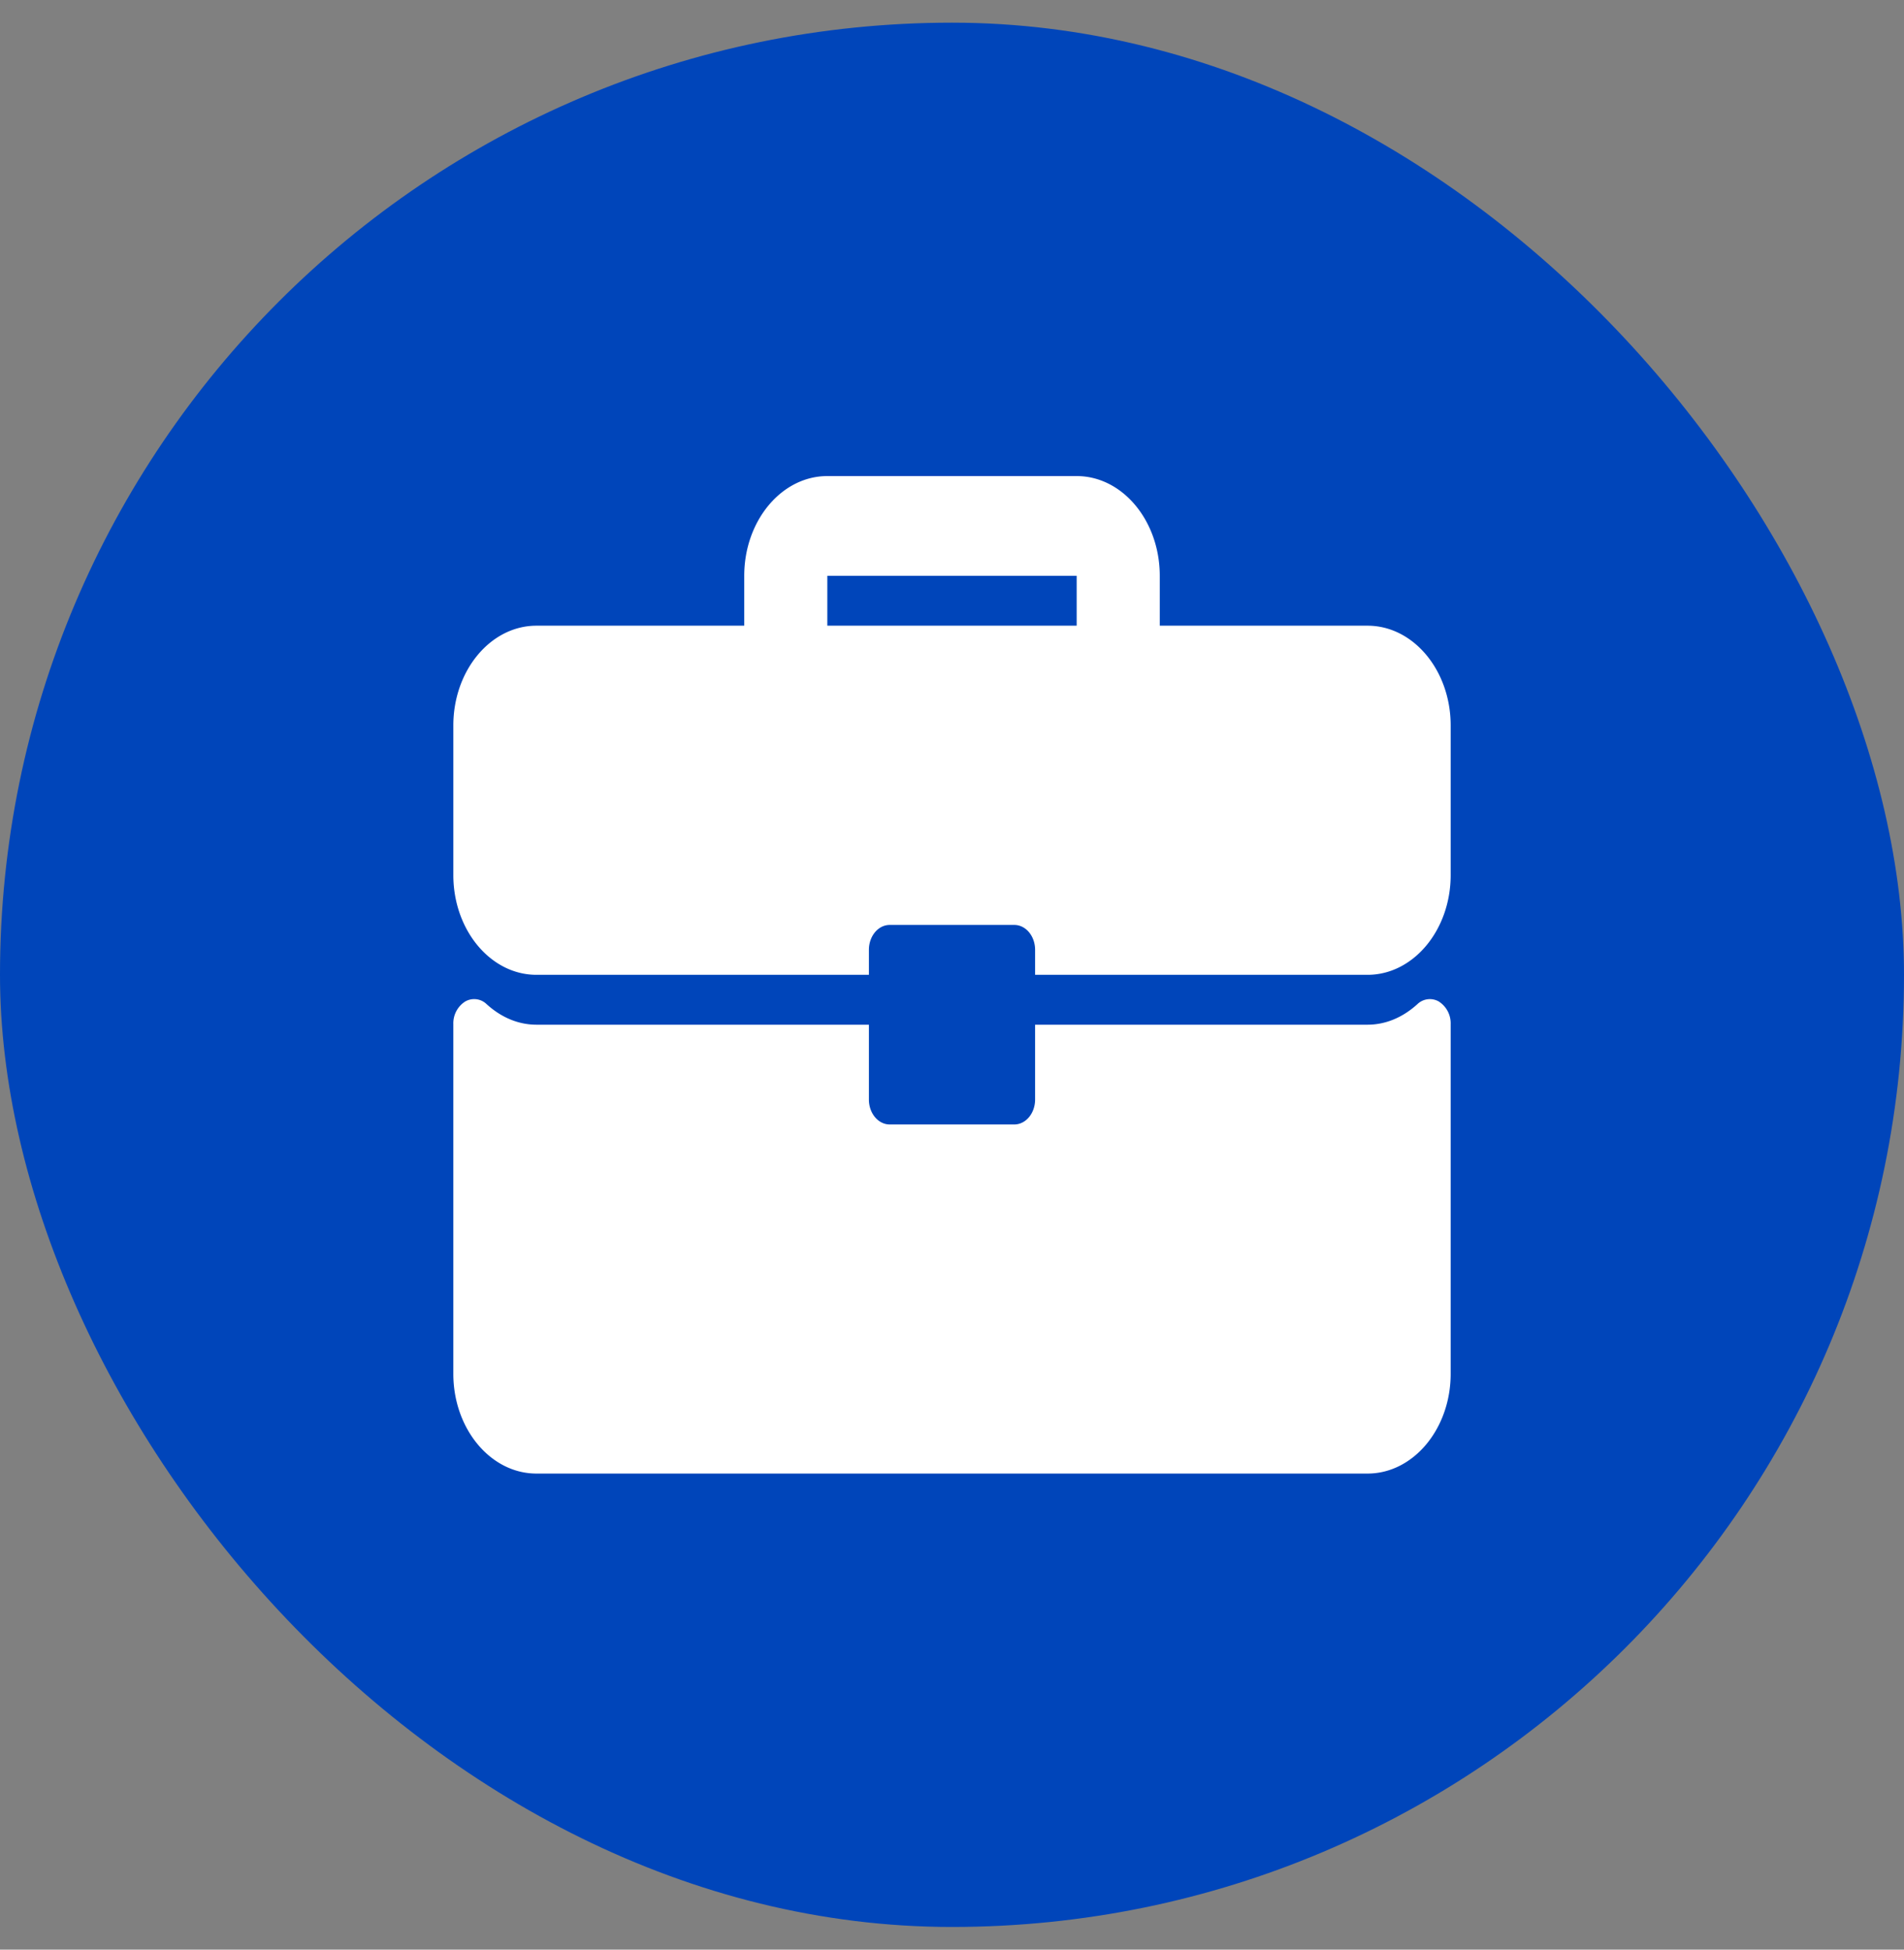
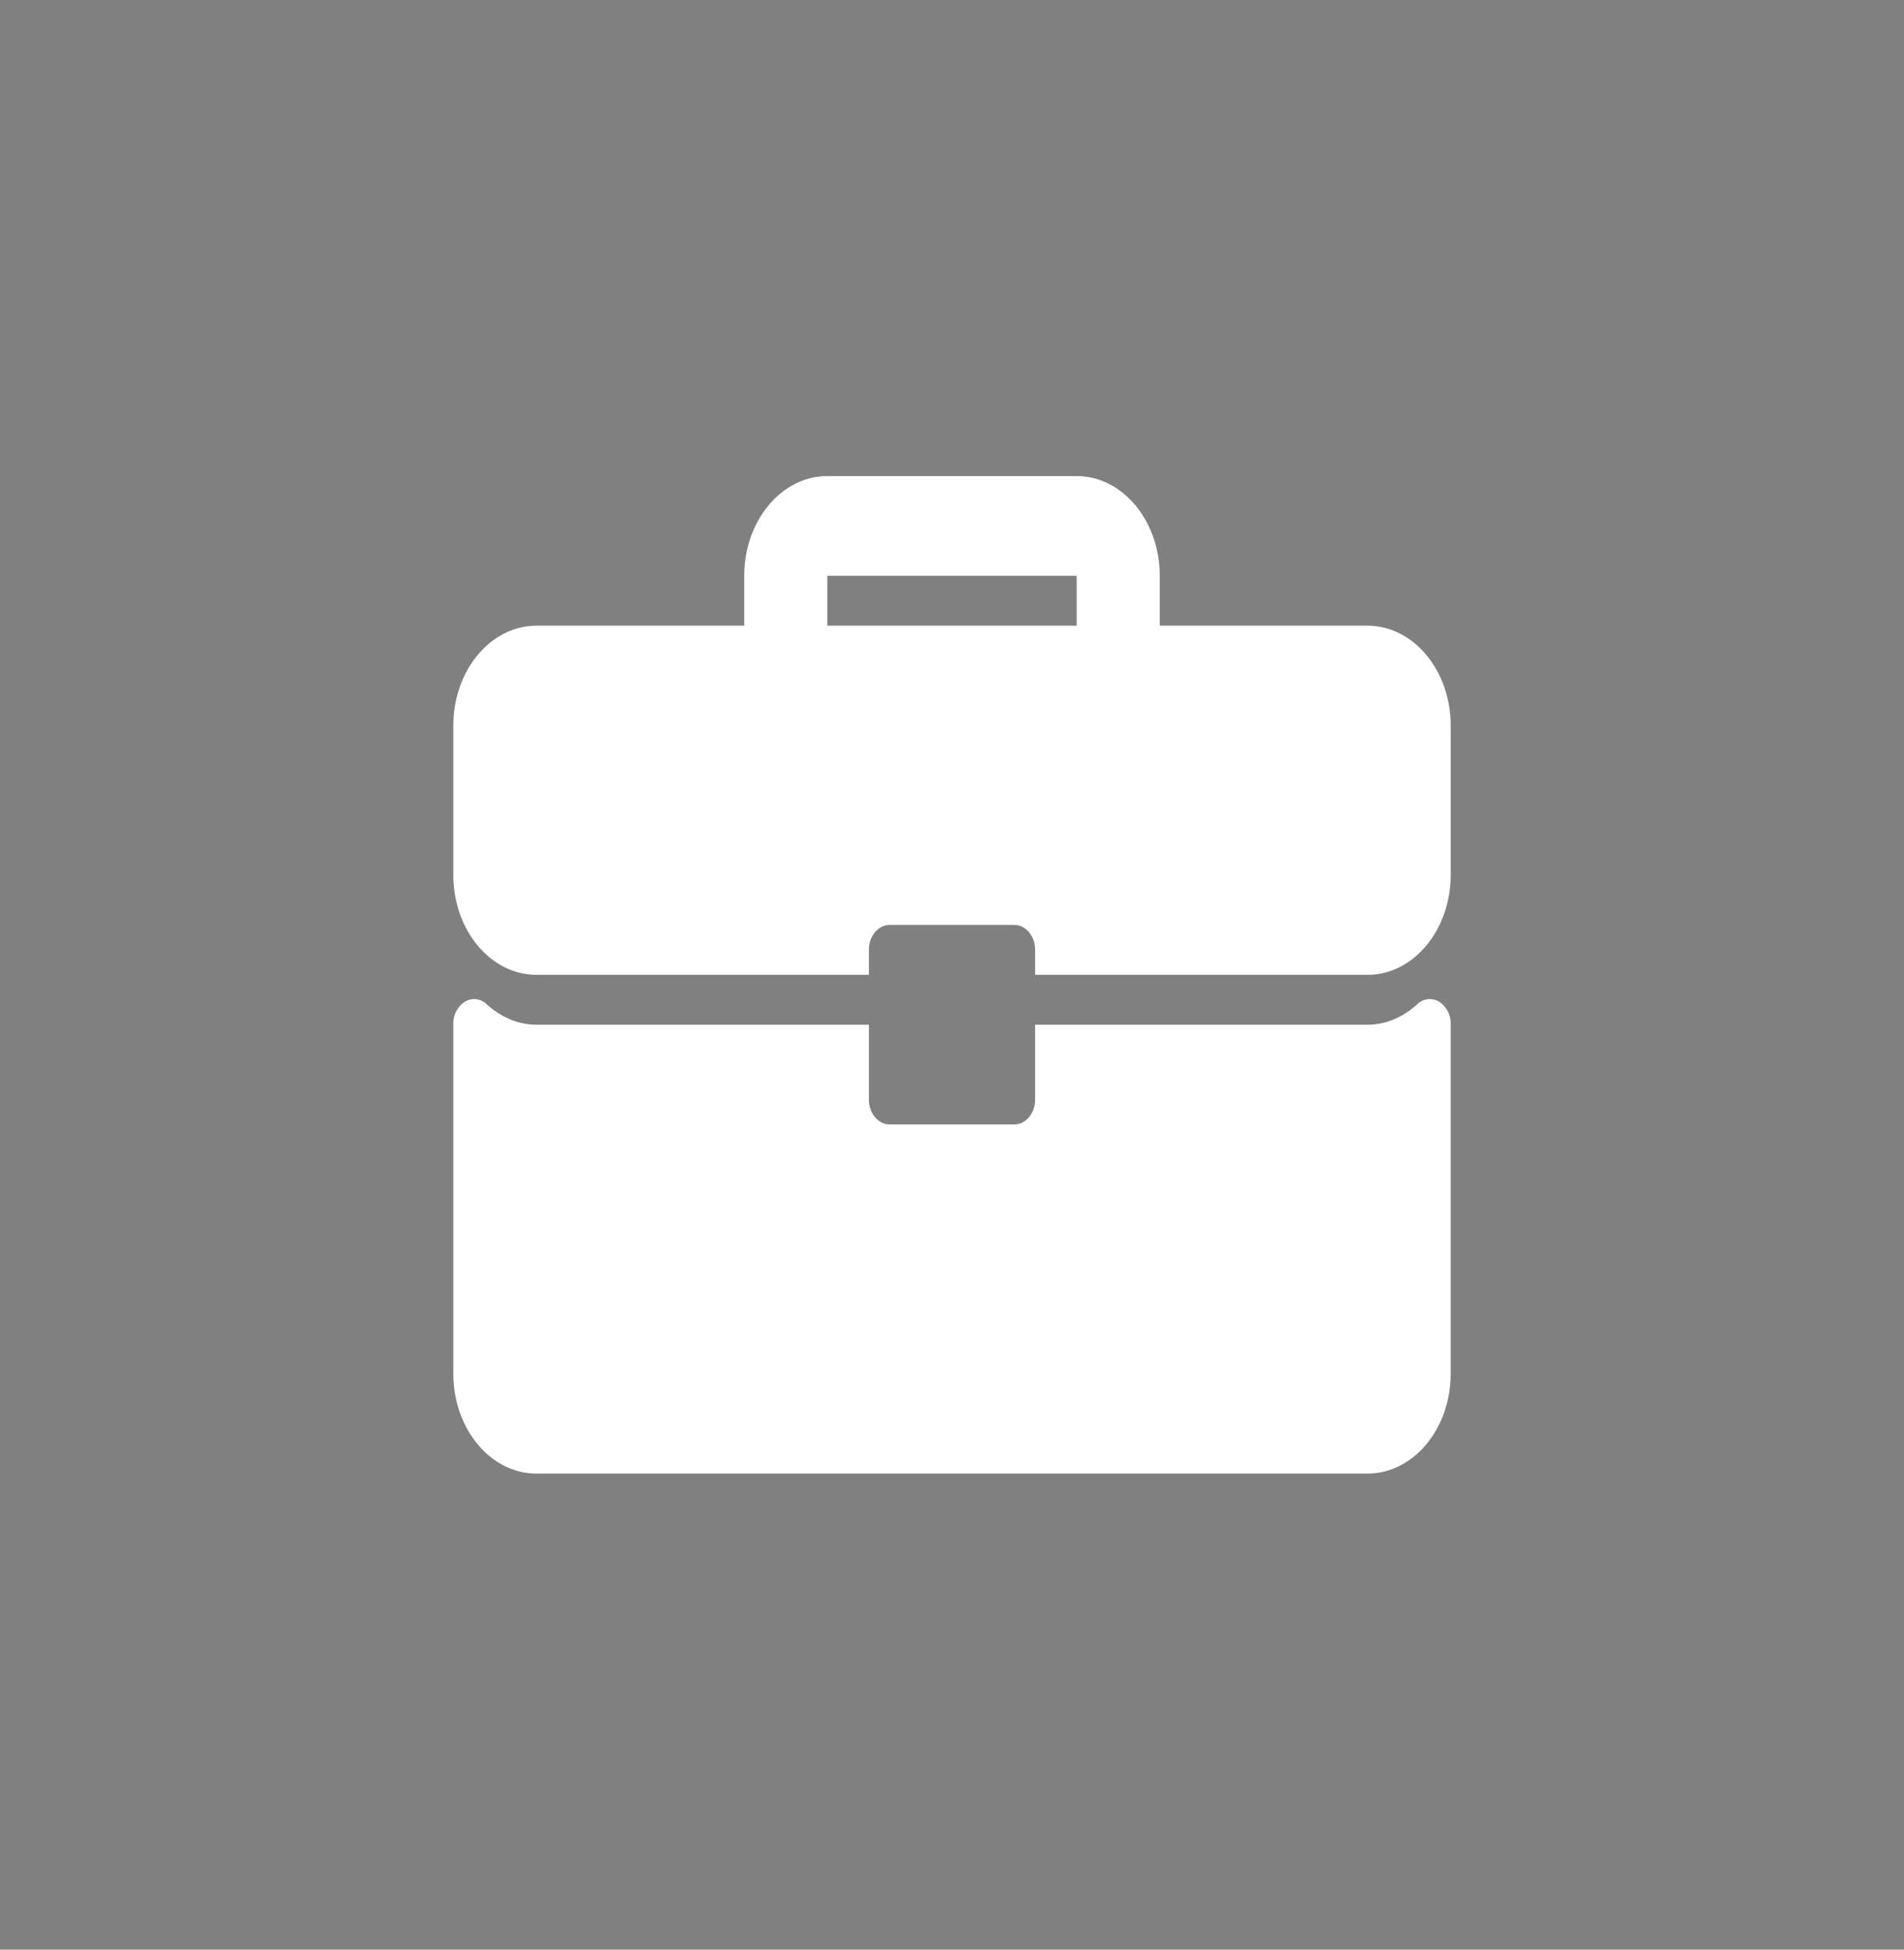
<svg xmlns="http://www.w3.org/2000/svg" width="42" height="43" fill="none">
  <rect width="100%" height="100%" fill="#808080" stroke="none" />
-   <rect y=".5" width="42" height="42" rx="21" fill="#0045BA" />
  <path d="M30.167 13.8h-4.584v-1.1c0-1.213-.822-2.2-1.833-2.2h-5.5c-1.011 0-1.833.987-1.833 2.2v1.1h-4.584c-1.01 0-1.833.987-1.833 2.2v3.3c0 1.213.822 2.2 1.833 2.2h7.334v-.55c0-.304.205-.55.458-.55h2.75c.253 0 .458.246.458.55v.55h7.334c1.01 0 1.833-.987 1.833-2.2V16c0-1.213-.822-2.2-1.833-2.2zm-6.417 0h-5.5v-1.1h5.5v1.1zm7.996 8.293a.397.397 0 00-.481.055c-.326.296-.705.452-1.098.452h-7.334v1.65c0 .304-.205.55-.458.55h-2.75c-.253 0-.458-.246-.458-.55V22.6h-7.334c-.393 0-.772-.156-1.098-.452a.394.394 0 00-.48-.055.57.57 0 00-.255.493V30.3c0 1.213.822 2.2 1.833 2.2h18.334c1.01 0 1.833-.987 1.833-2.2v-7.714a.57.57 0 00-.254-.492z" fill="#fff" />
</svg>